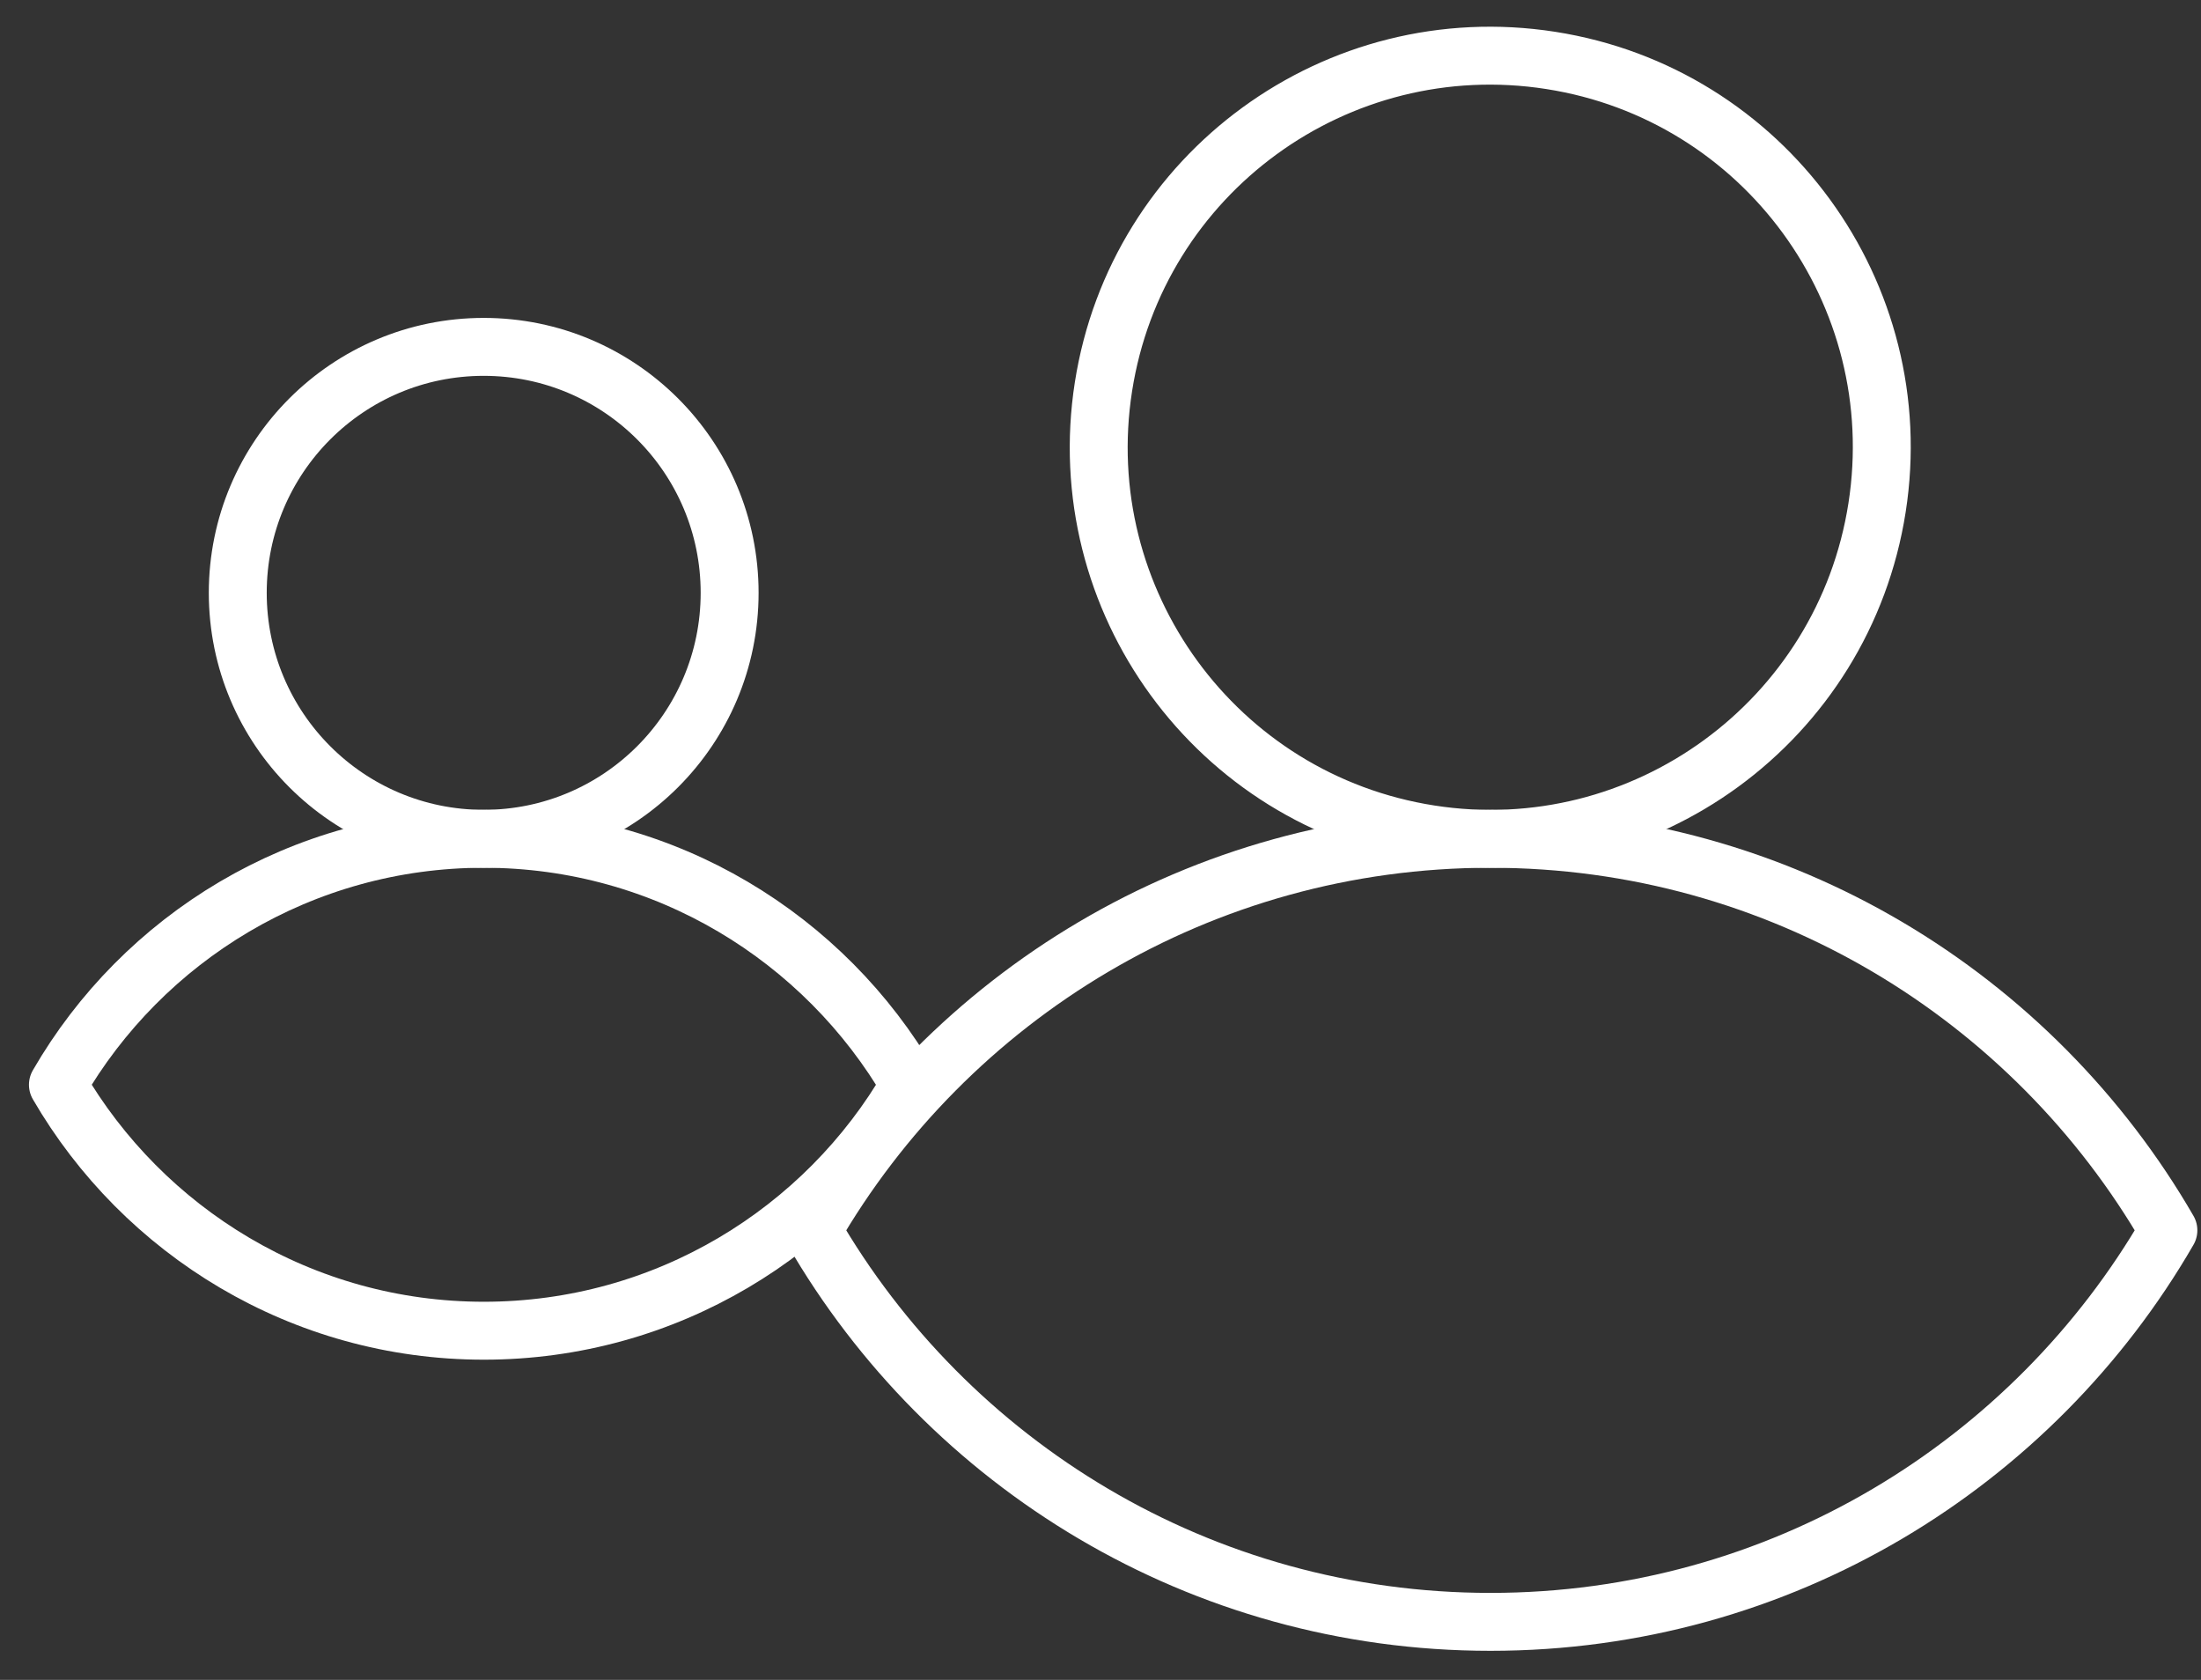
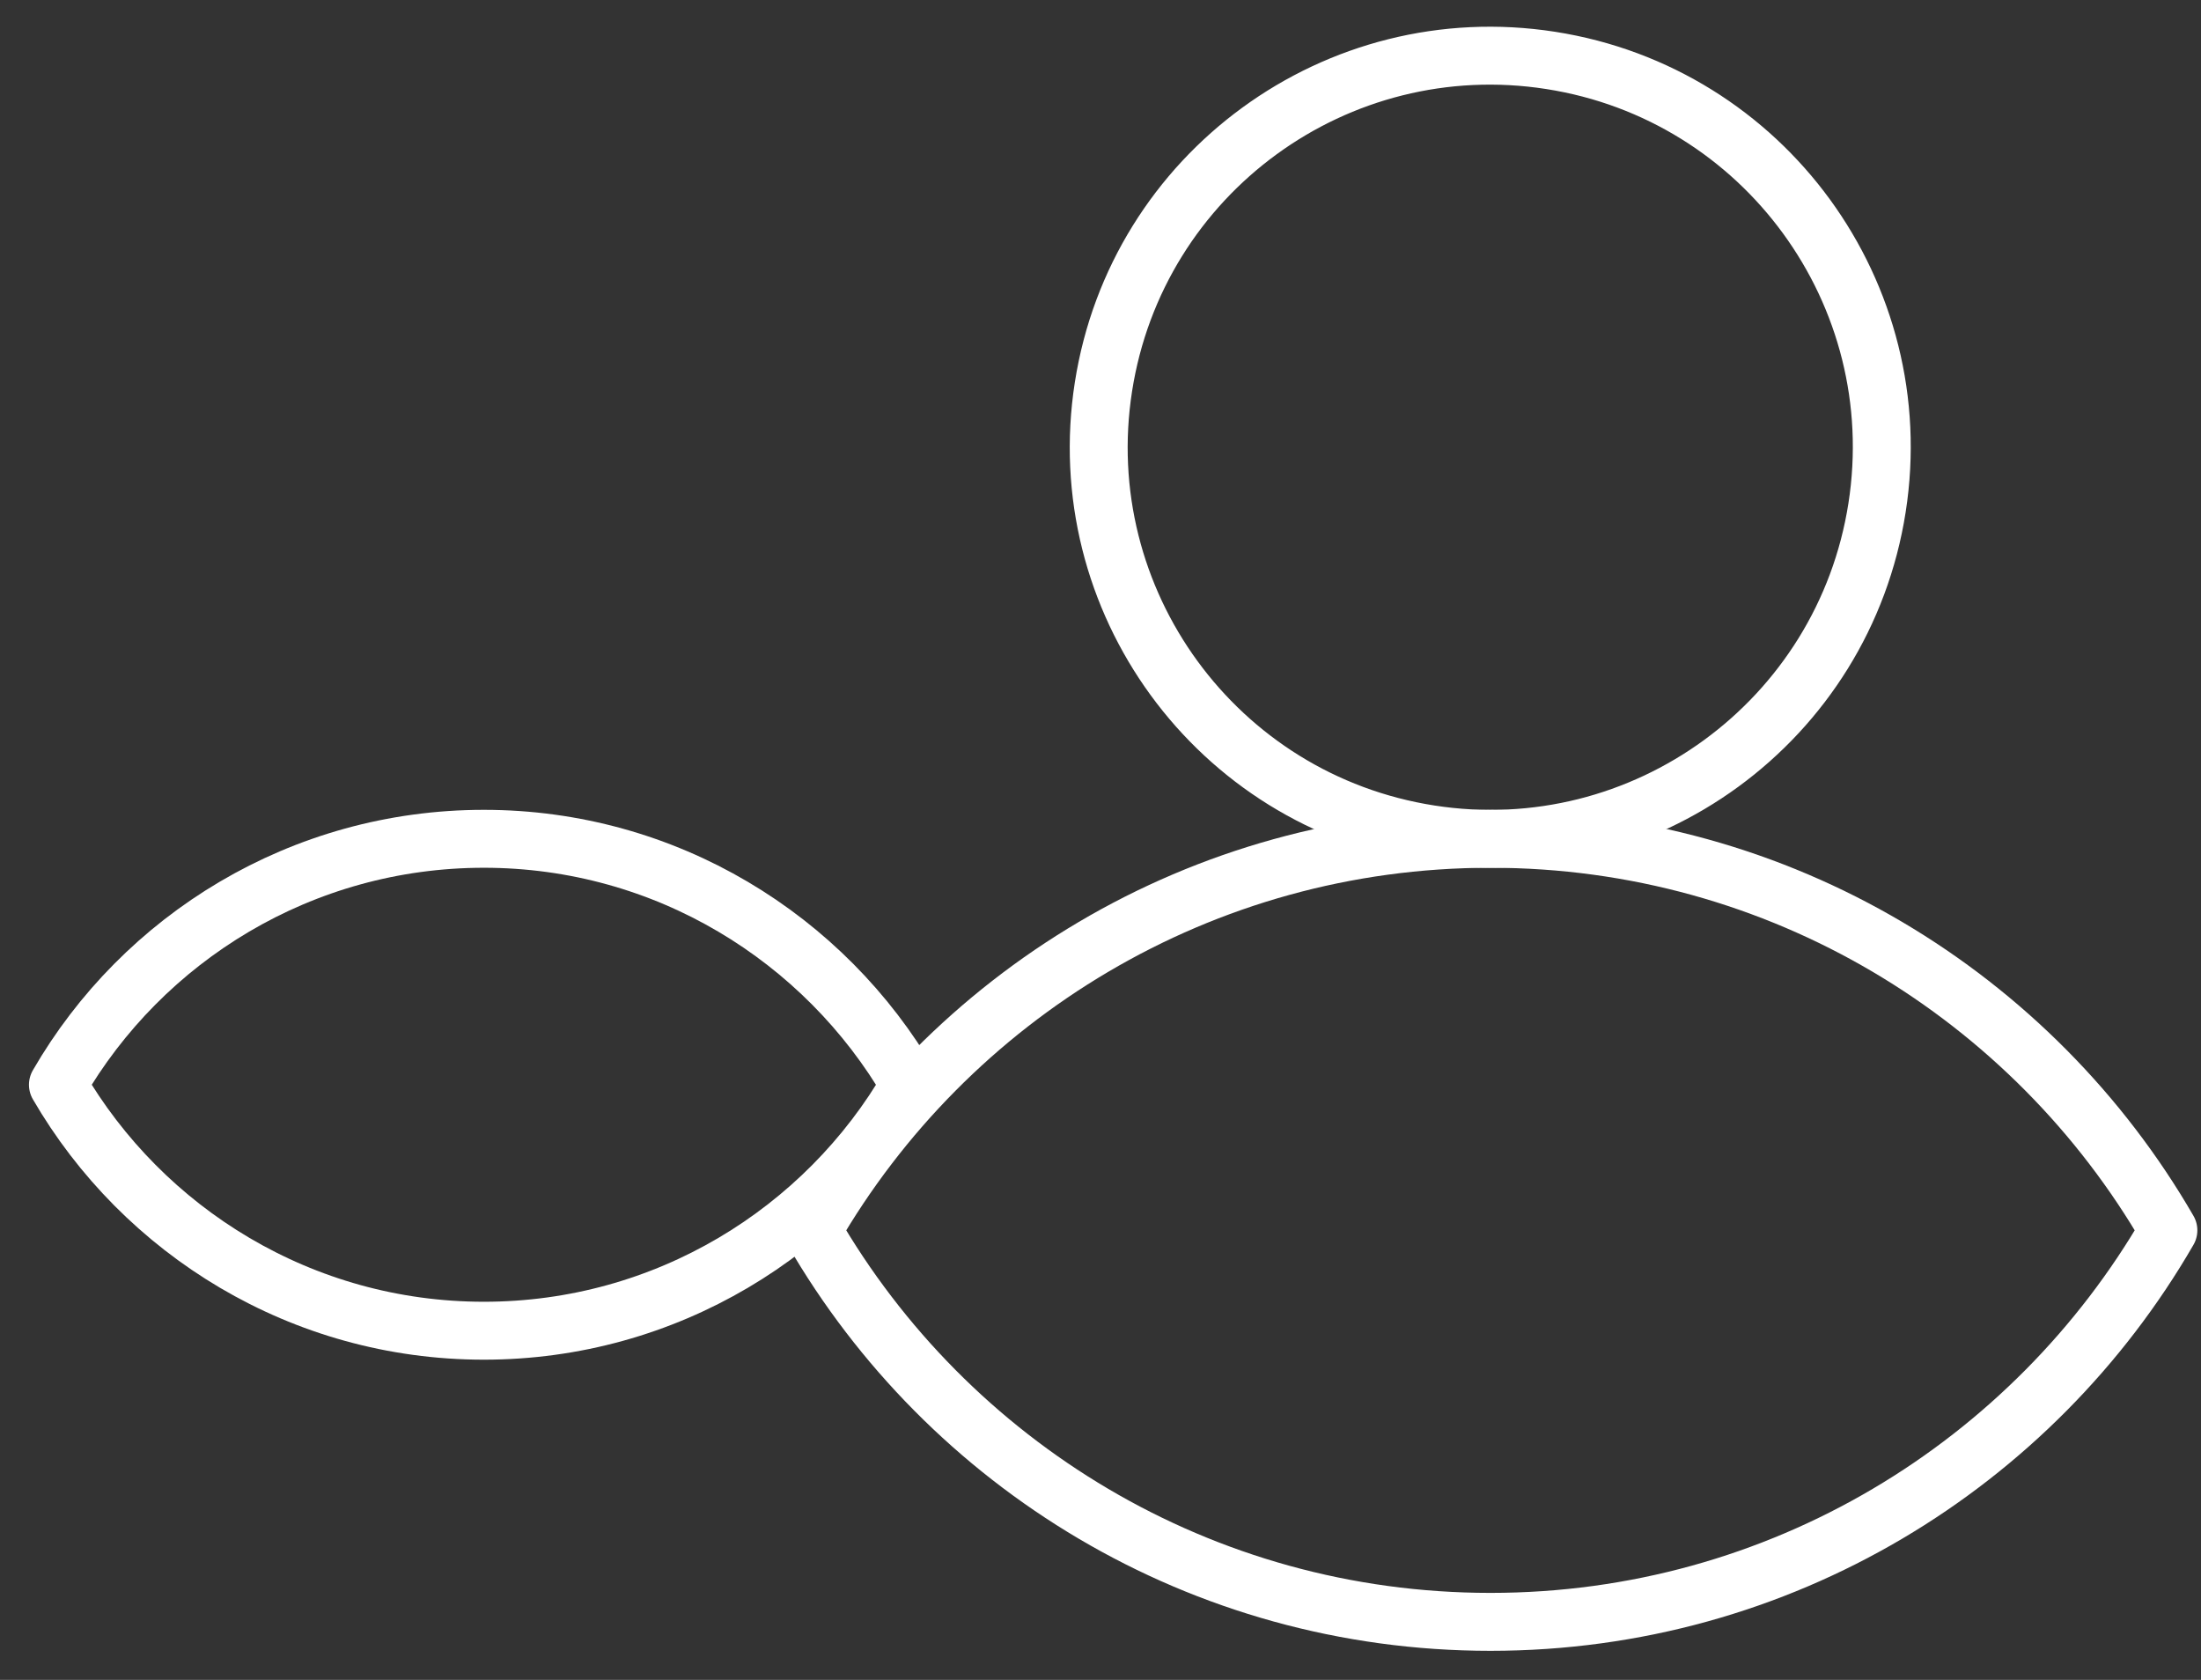
<svg xmlns="http://www.w3.org/2000/svg" width="38" height="29" viewBox="0 0 38 29" fill="none">
  <rect x="0" y="0" width="38" height="29" fill="#333333" stroke="none" />
  <g id="Group 45102">
    <g id="Group">
      <path id="Vector" d="M32.407 8.764C32.983 5.076 30.461 1.619 26.773 1.043C23.084 0.467 19.627 2.989 19.051 6.677C18.475 10.366 20.998 13.823 24.686 14.399C28.374 14.975 31.831 12.452 32.407 8.764Z" stroke="white" stroke-linecap="round" stroke-linejoin="round" />
      <path id="Vector_2" d="M25.733 14.48C20.729 14.48 16.364 17.202 14.029 21.239C16.364 25.277 20.729 27.998 25.733 27.998C30.737 27.998 35.102 25.277 37.437 21.239C35.102 17.202 30.737 14.48 25.733 14.48Z" stroke="white" stroke-linecap="round" stroke-linejoin="round" />
    </g>
    <g id="Group_2">
-       <path id="Vector_3" d="M8.351 14.48C10.696 14.48 12.597 12.579 12.597 10.234C12.597 7.889 10.696 5.988 8.351 5.988C6.006 5.988 4.105 7.889 4.105 10.234C4.105 12.579 6.006 14.48 8.351 14.48Z" stroke="white" stroke-linecap="round" stroke-linejoin="round" />
      <path id="Vector_4" d="M8.354 14.48C5.209 14.48 2.465 16.191 1 18.726C2.472 21.262 5.216 22.972 8.354 22.972C11.492 22.972 14.243 21.262 15.708 18.726C14.235 16.191 11.492 14.48 8.354 14.48Z" stroke="white" stroke-linecap="round" stroke-linejoin="round" />
    </g>
  </g>
</svg>